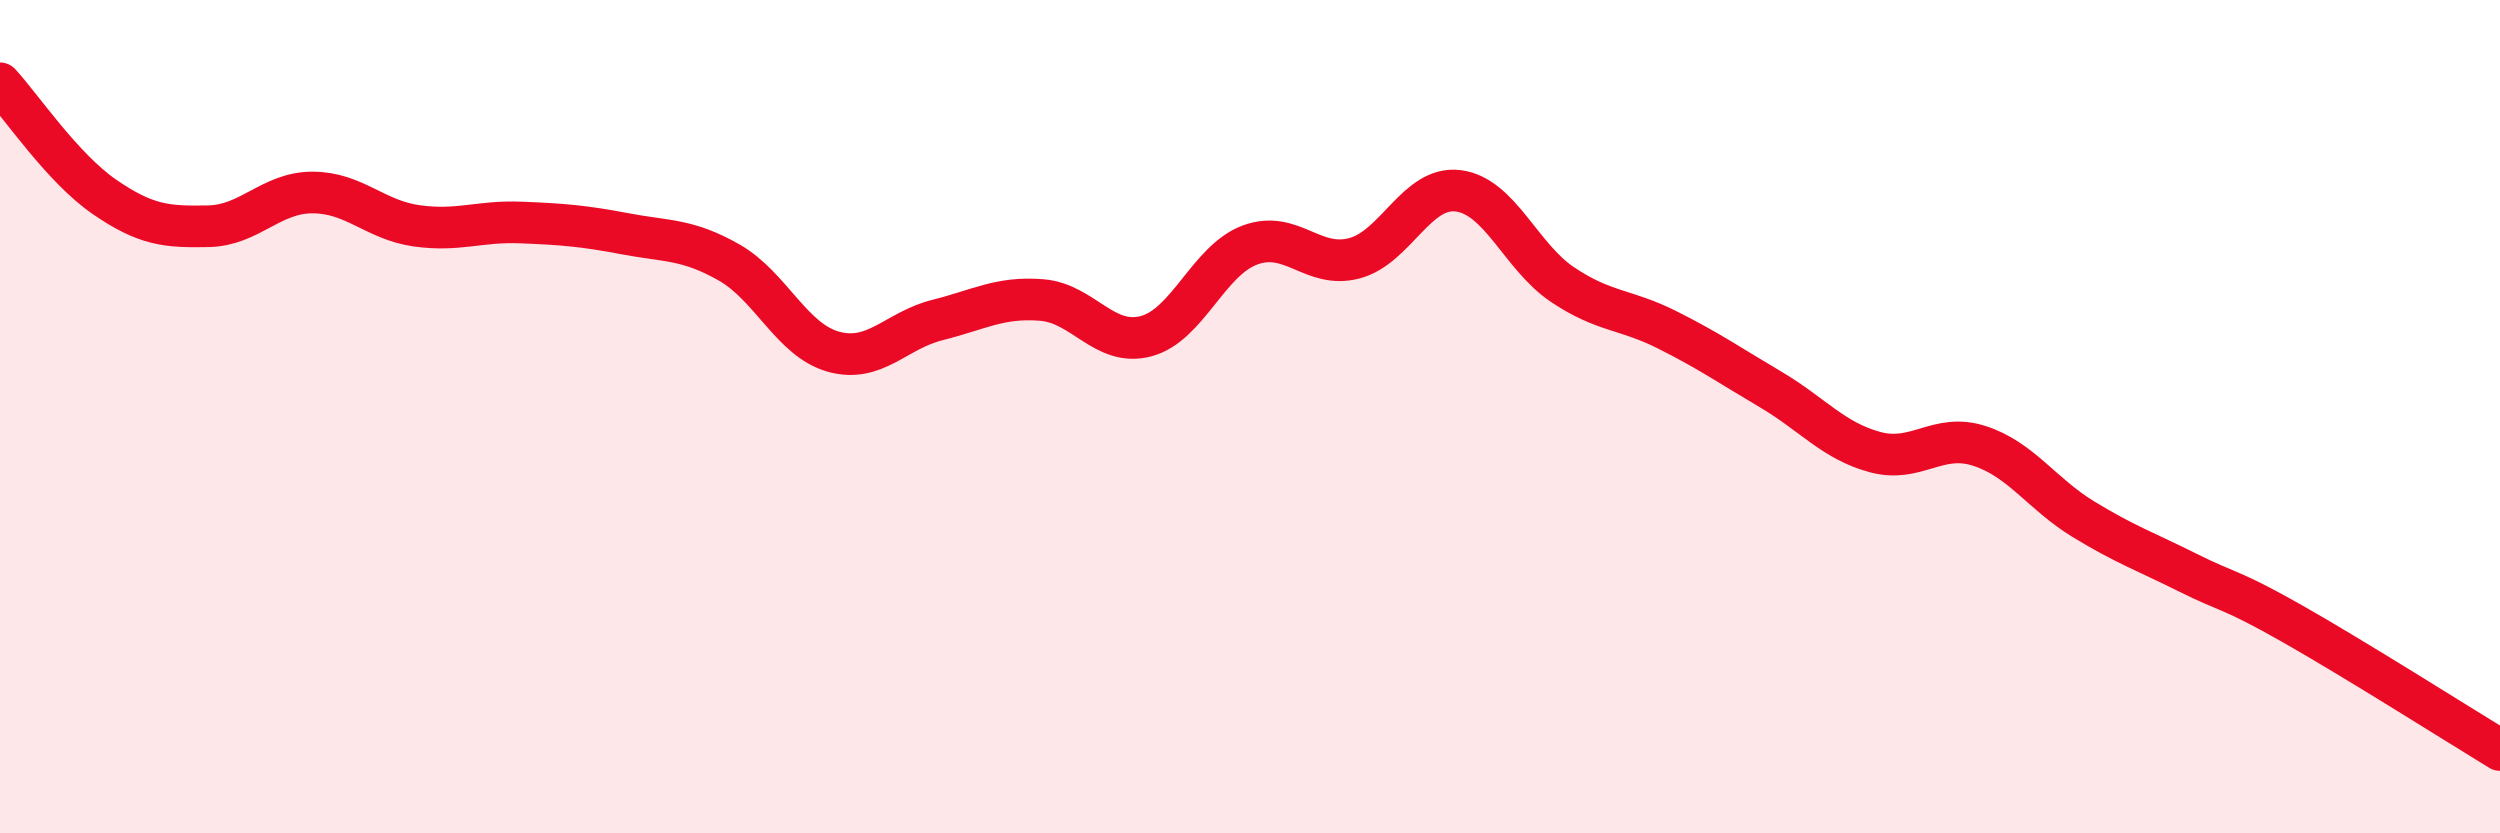
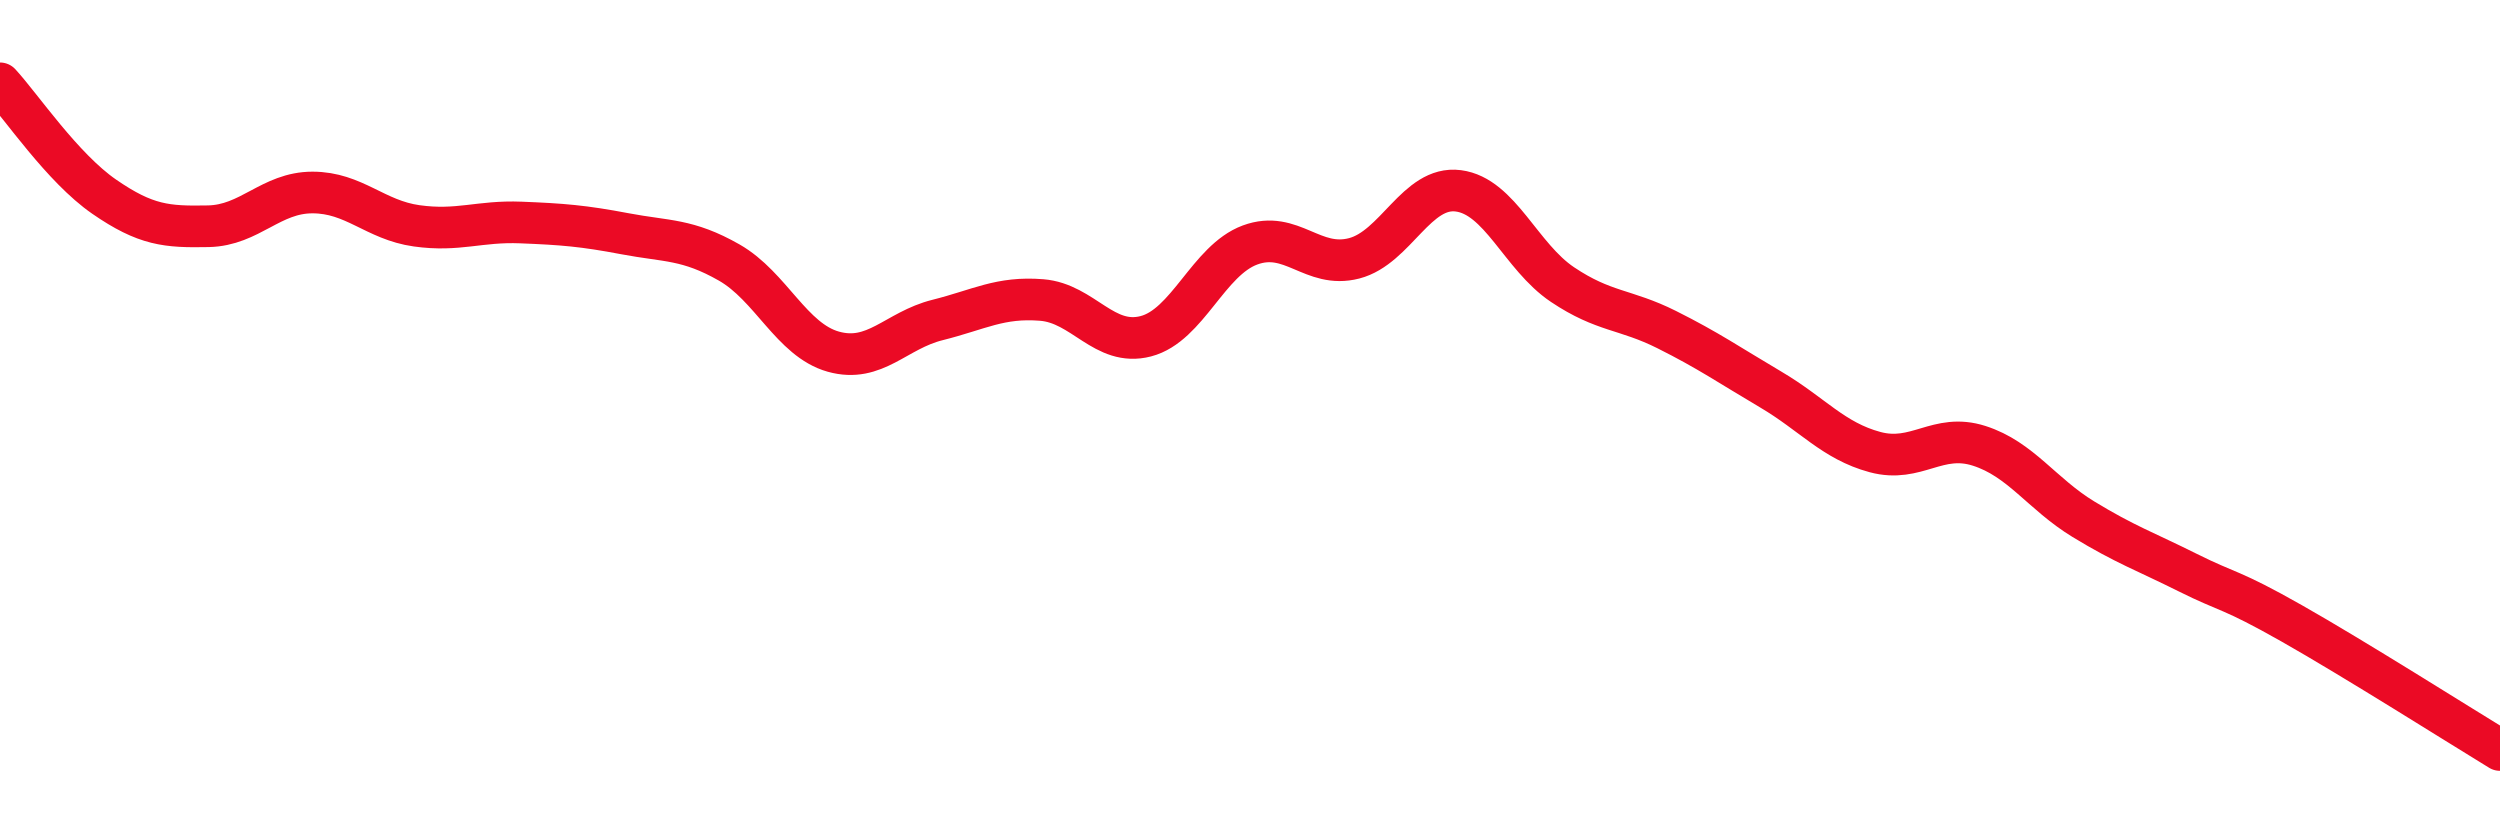
<svg xmlns="http://www.w3.org/2000/svg" width="60" height="20" viewBox="0 0 60 20">
-   <path d="M 0,2 C 0.5,2.54 1.5,4.03 2.5,4.72 C 3.5,5.41 4,5.45 5,5.43 C 6,5.41 6.5,4.62 7.5,4.62 C 8.5,4.62 9,5.28 10,5.42 C 11,5.56 11.5,5.3 12.5,5.34 C 13.5,5.38 14,5.42 15,5.61 C 16,5.8 16.5,5.73 17.5,6.3 C 18.5,6.87 19,8.16 20,8.44 C 21,8.72 21.5,7.93 22.5,7.68 C 23.5,7.43 24,7.12 25,7.2 C 26,7.28 26.5,8.33 27.5,8.07 C 28.5,7.81 29,6.25 30,5.88 C 31,5.51 31.5,6.46 32.5,6.2 C 33.5,5.94 34,4.45 35,4.58 C 36,4.71 36.5,6.16 37.5,6.83 C 38.5,7.5 39,7.41 40,7.91 C 41,8.41 41.5,8.76 42.5,9.35 C 43.5,9.94 44,10.58 45,10.85 C 46,11.12 46.5,10.38 47.5,10.7 C 48.5,11.02 49,11.85 50,12.46 C 51,13.07 51.5,13.24 52.5,13.74 C 53.5,14.24 53.5,14.11 55,14.96 C 56.5,15.81 59,17.39 60,18L60 20L0 20Z" fill="#EB0A25" opacity="0.1" stroke-linecap="round" stroke-linejoin="round" />
  <path d="M 0,2 C 0.5,2.54 1.5,4.03 2.5,4.72 C 3.5,5.41 4,5.45 5,5.43 C 6,5.41 6.5,4.62 7.5,4.62 C 8.5,4.62 9,5.28 10,5.42 C 11,5.56 11.5,5.3 12.5,5.34 C 13.5,5.38 14,5.42 15,5.61 C 16,5.8 16.5,5.73 17.5,6.3 C 18.5,6.87 19,8.16 20,8.44 C 21,8.72 21.5,7.93 22.5,7.68 C 23.5,7.43 24,7.12 25,7.2 C 26,7.28 26.5,8.33 27.5,8.07 C 28.5,7.81 29,6.25 30,5.88 C 31,5.51 31.5,6.46 32.5,6.2 C 33.5,5.94 34,4.45 35,4.58 C 36,4.71 36.5,6.16 37.5,6.83 C 38.5,7.5 39,7.41 40,7.91 C 41,8.41 41.5,8.76 42.5,9.35 C 43.5,9.94 44,10.58 45,10.85 C 46,11.12 46.5,10.38 47.5,10.7 C 48.5,11.02 49,11.85 50,12.46 C 51,13.07 51.5,13.24 52.5,13.74 C 53.5,14.24 53.5,14.11 55,14.96 C 56.5,15.81 59,17.39 60,18" stroke="#EB0A25" stroke-width="1" fill="none" stroke-linecap="round" stroke-linejoin="round" />
</svg>